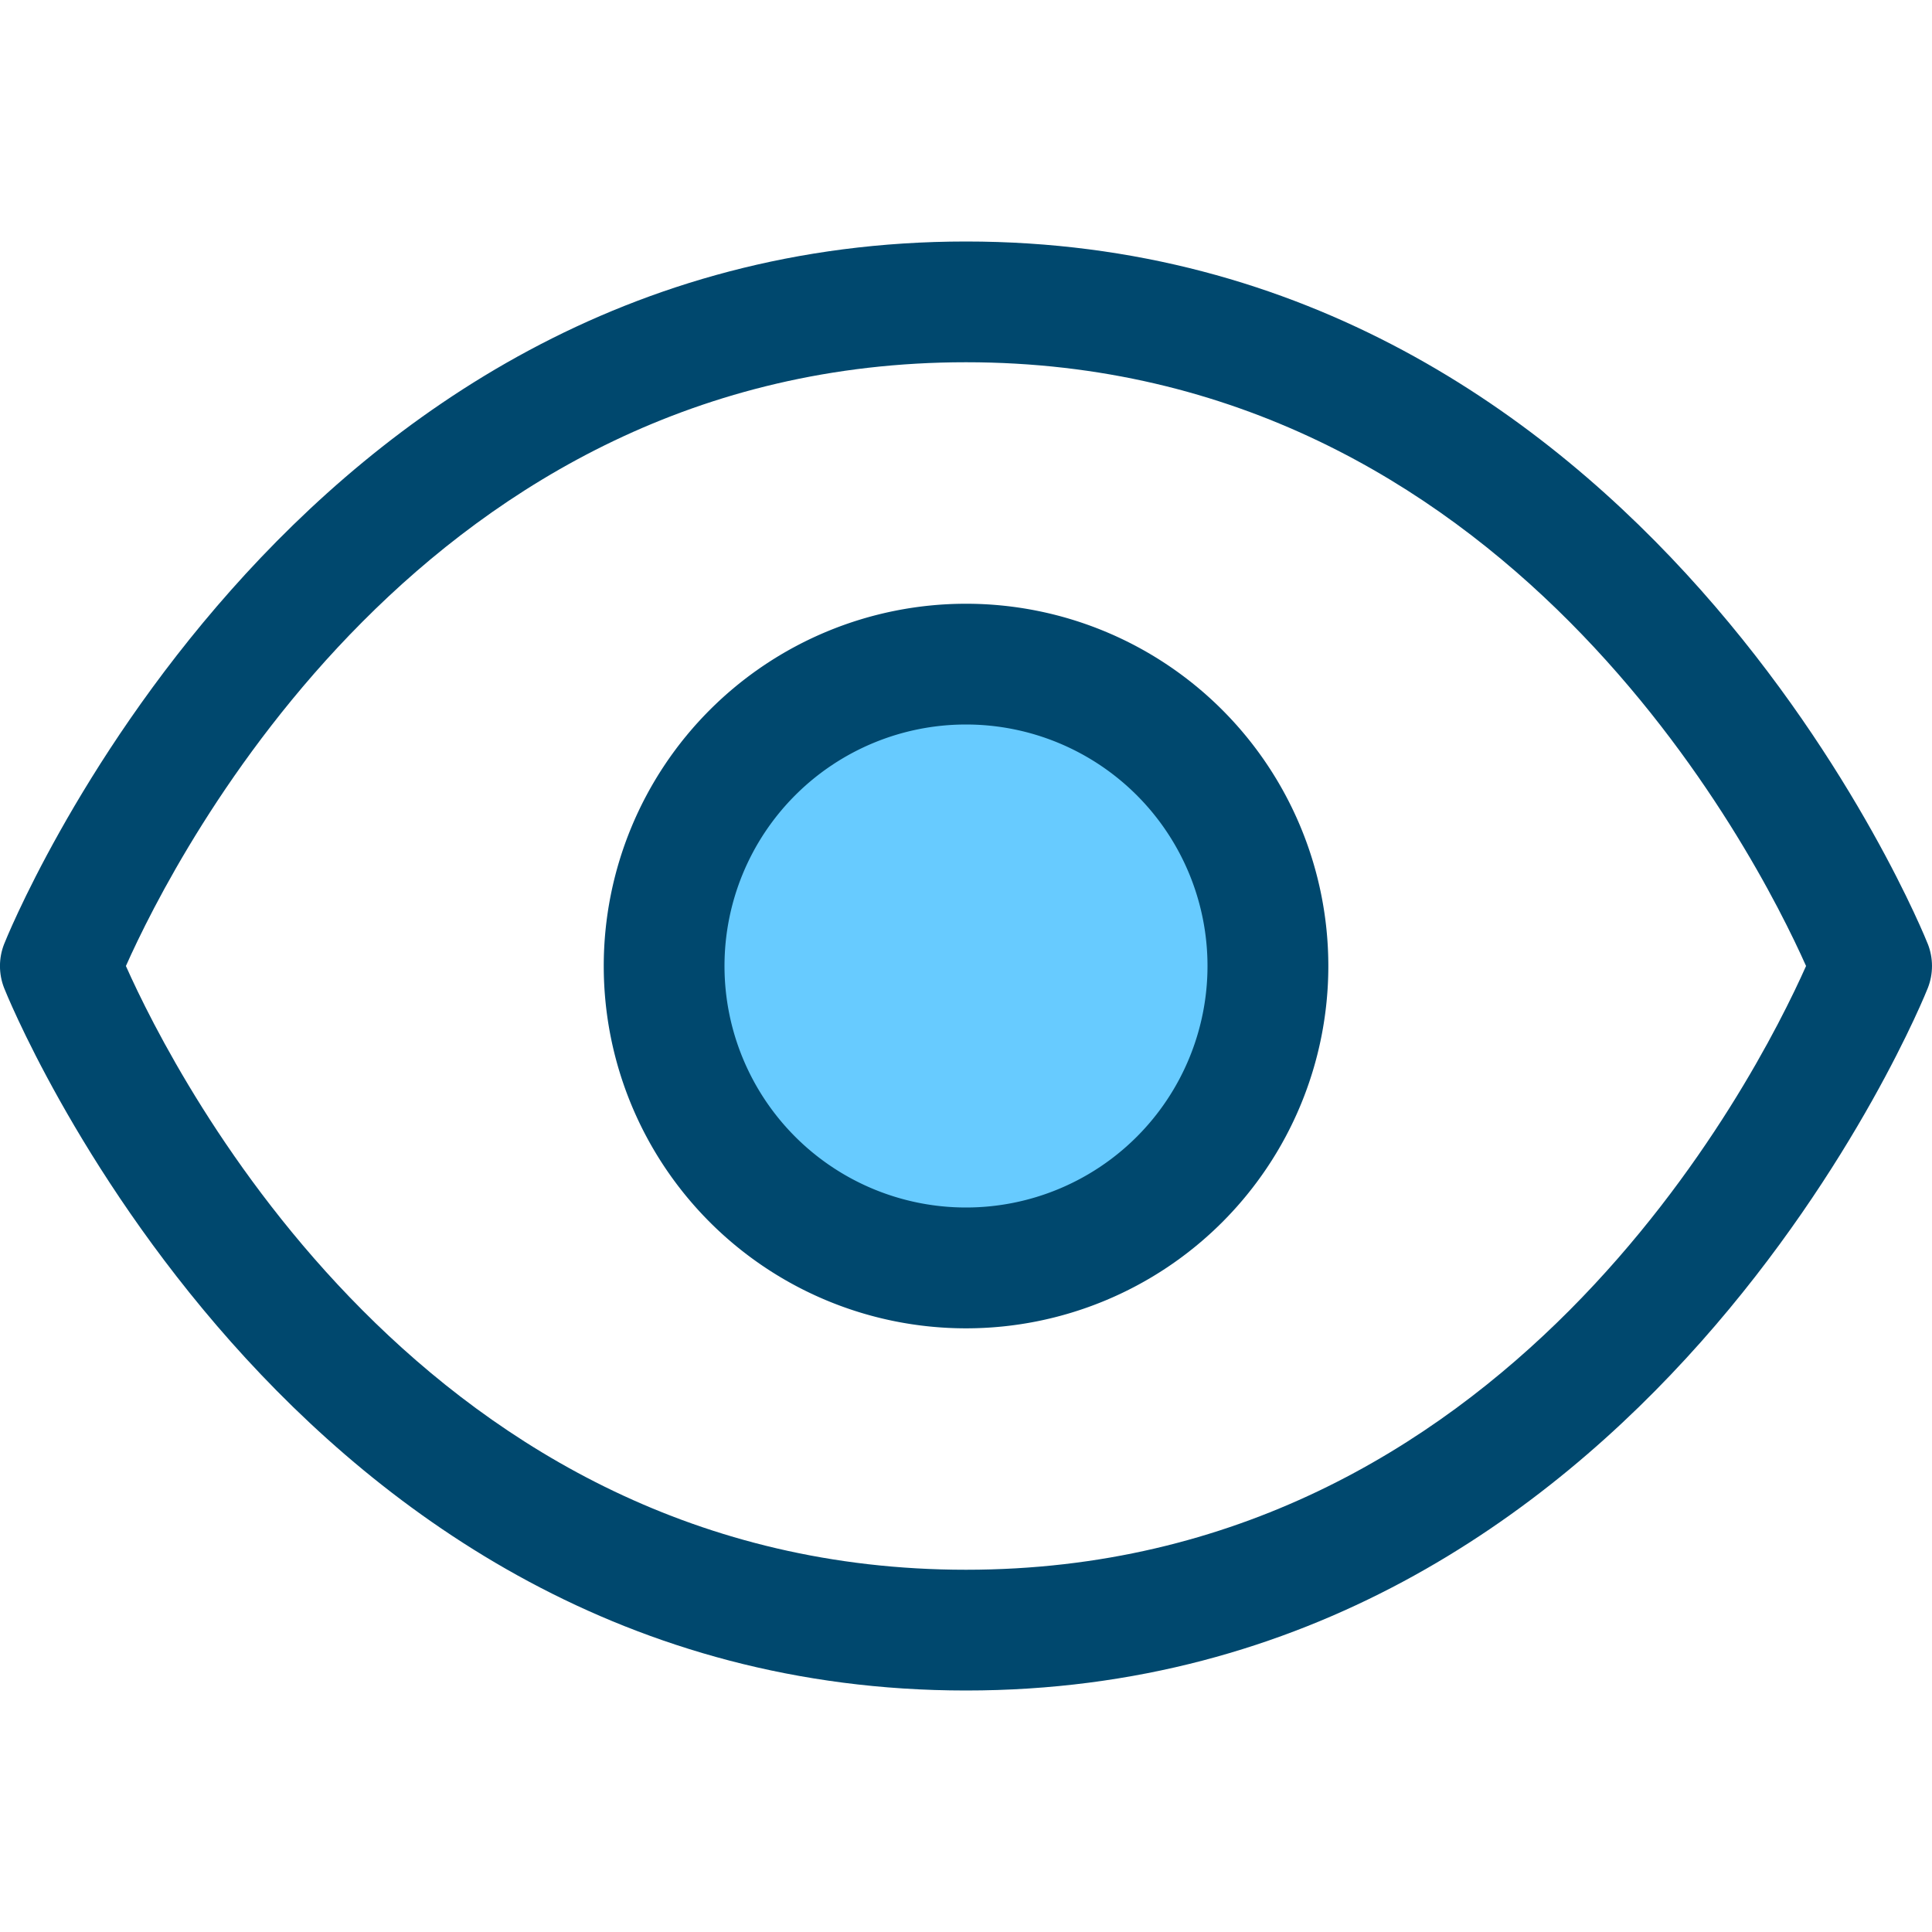
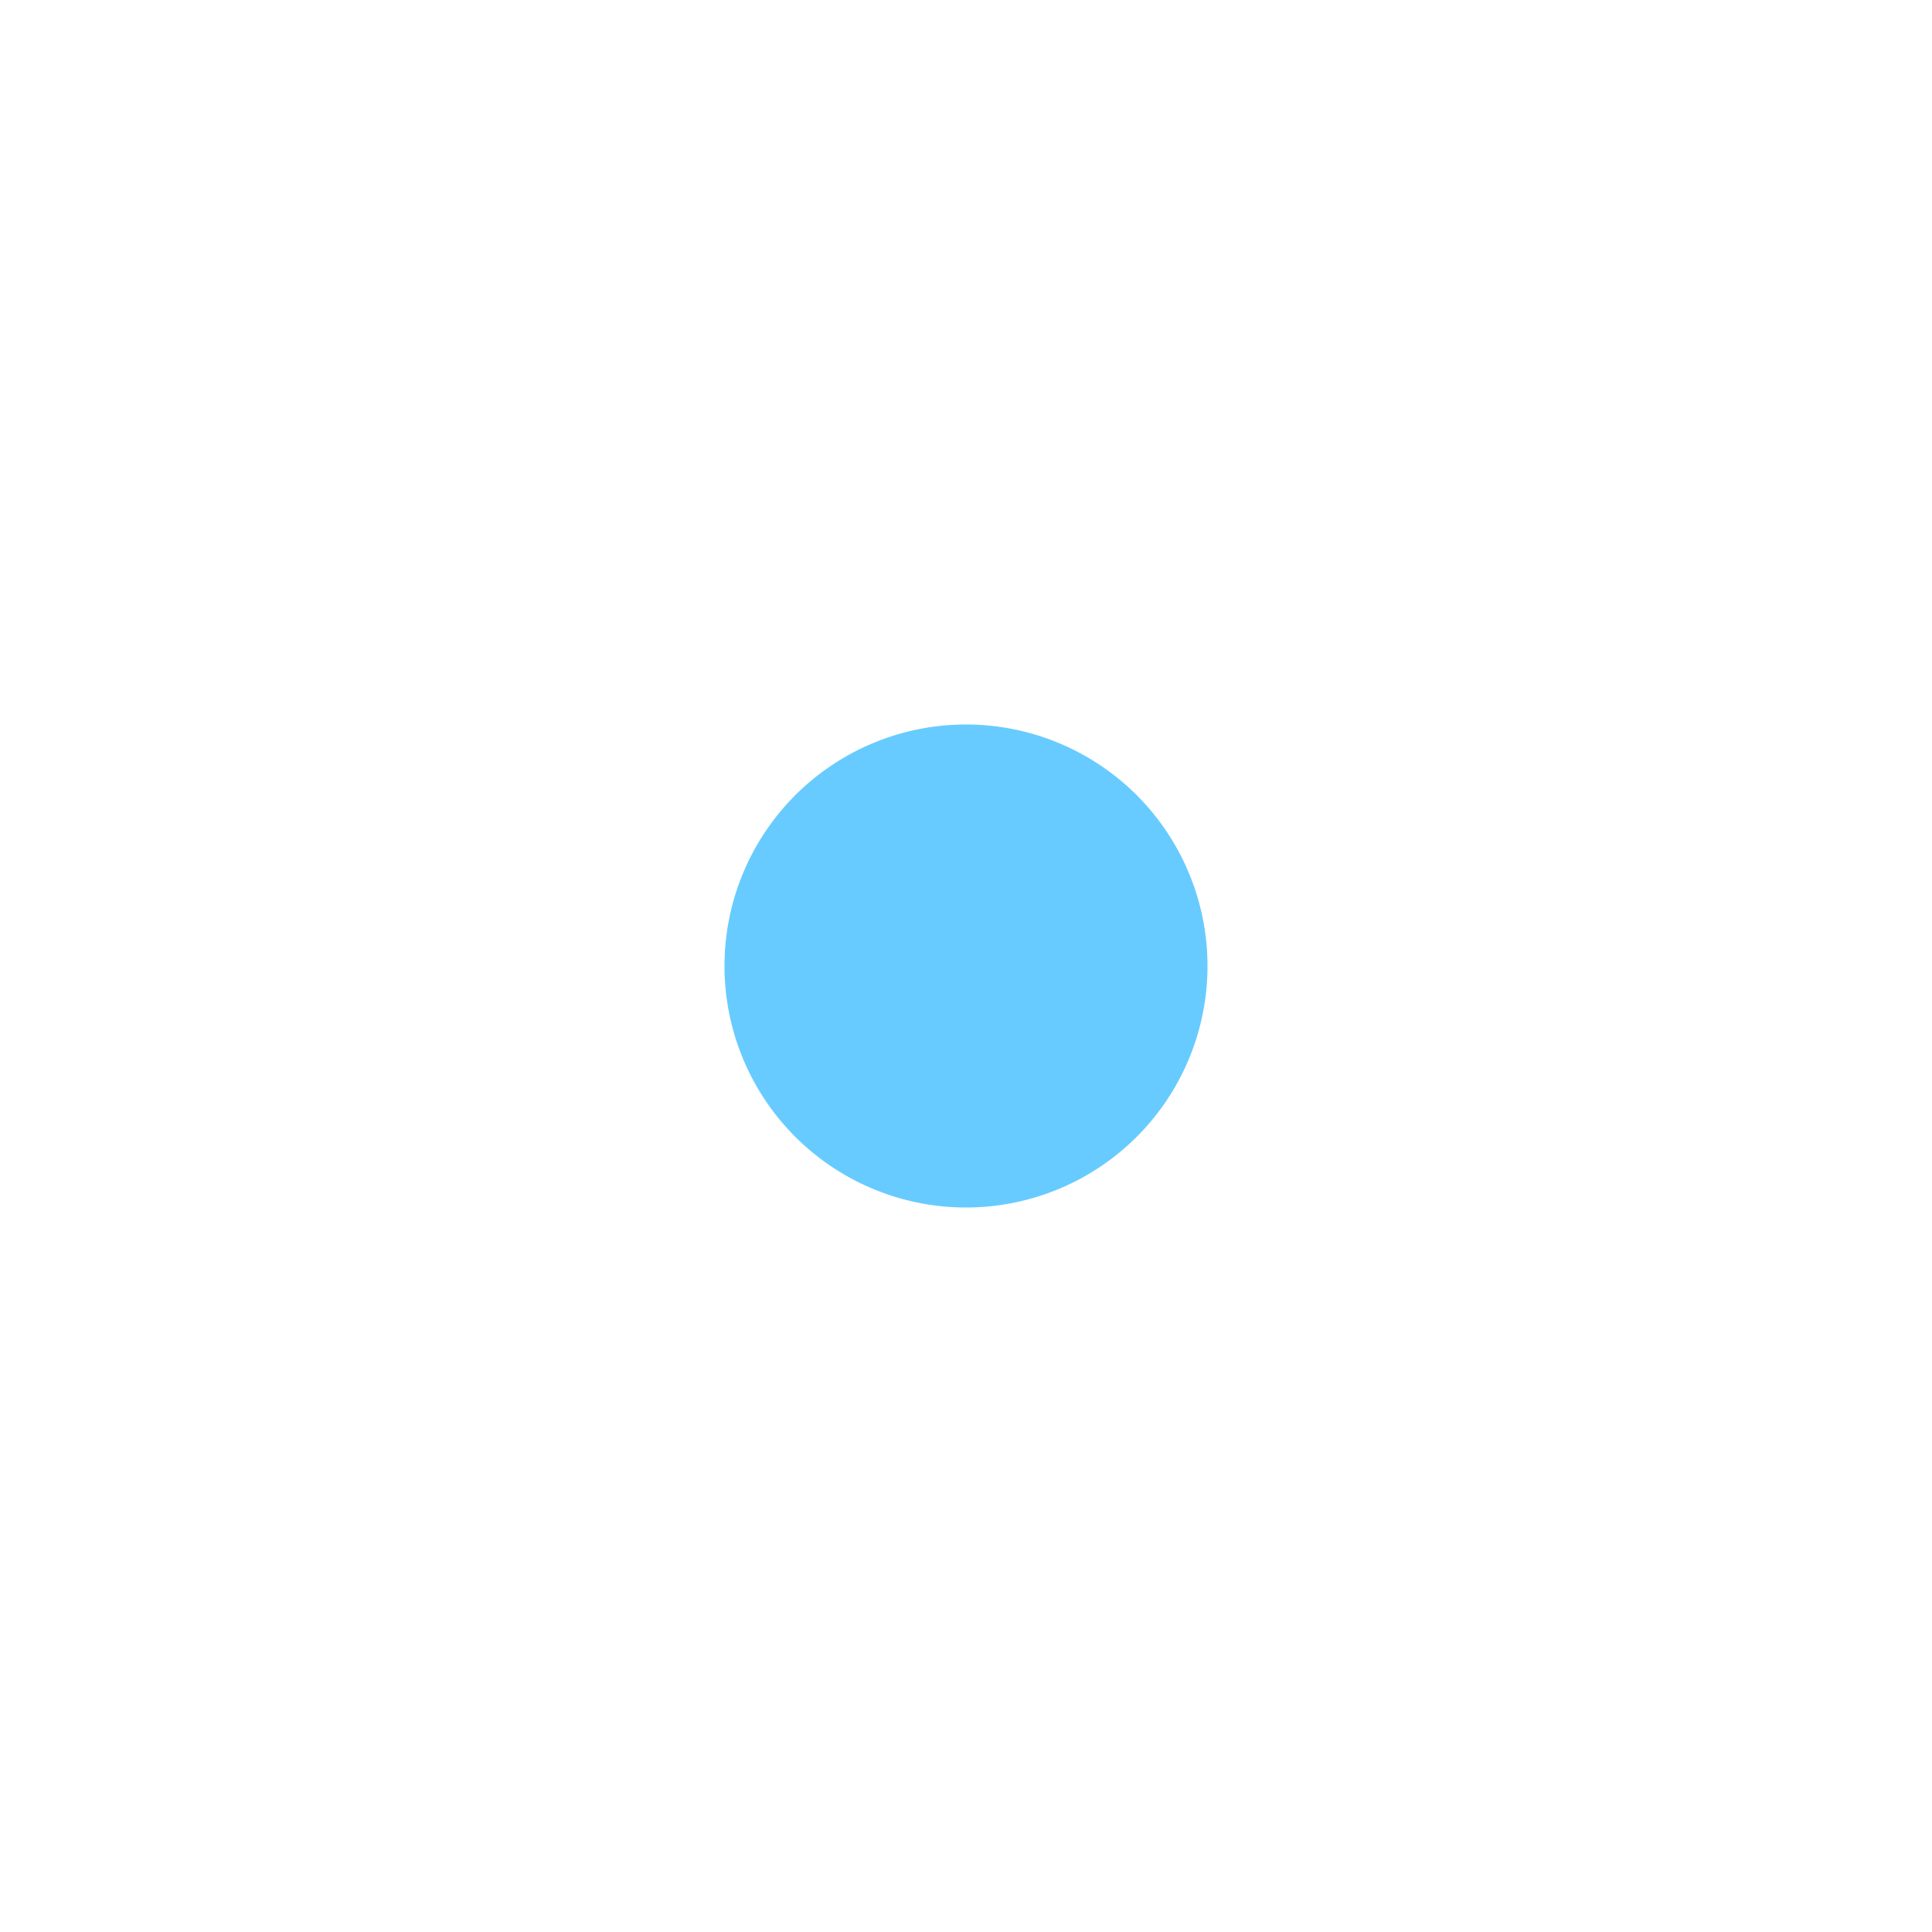
<svg xmlns="http://www.w3.org/2000/svg" width="48" height="48" viewBox="0 0 48 48" version="1.1">
  <g transform="translate(0 6)" fill-rule="nonzero" id="eye" stroke="none" stroke-width="1" fill="none">
-     <path d="M47.897 17.456C47.83 17.282 40.901 0 24 0 7.098 0 .17 17.282.102 17.456c-.137.35-.137.739 0 1.09C.17 18.72 7.098 36 24 36c16.901 0 23.83-17.281 23.897-17.455.137-.35.137-.74 0-1.09zM24 33C10.586 33 4.375 20.798 3.128 18 4.375 15.203 10.586 3 24 3s19.624 12.203 20.871 15C43.624 20.799 37.414 33 24 33z" id="Shape" fill="#00486E" />
-     <path d="M24 9a9.001 9.001 0 10.002 18.002A9.001 9.001 0 0024 9z" id="Shape" fill="#00486E" />
    <path d="M24 24a6 6 0 110-12 6 6 0 010 12z" id="Path" fill="#67CBFF" />
  </g>
</svg>